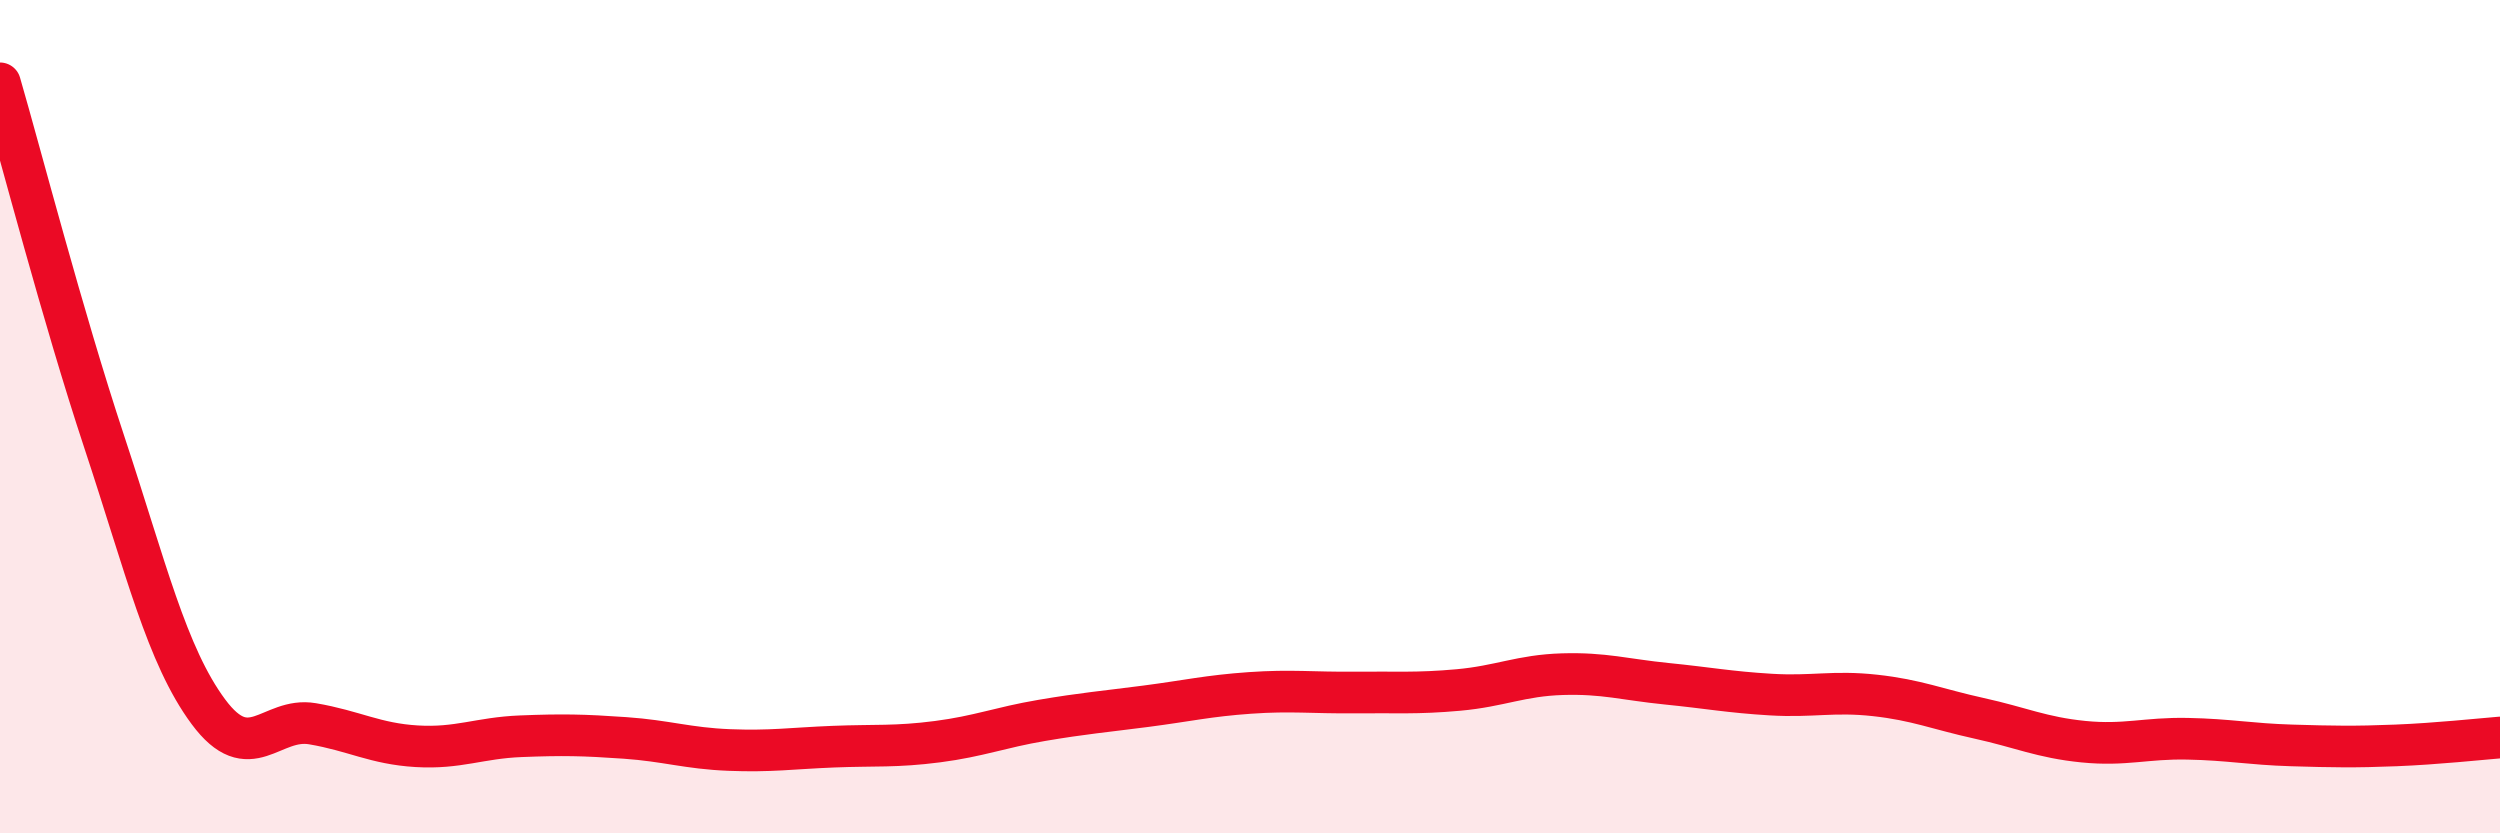
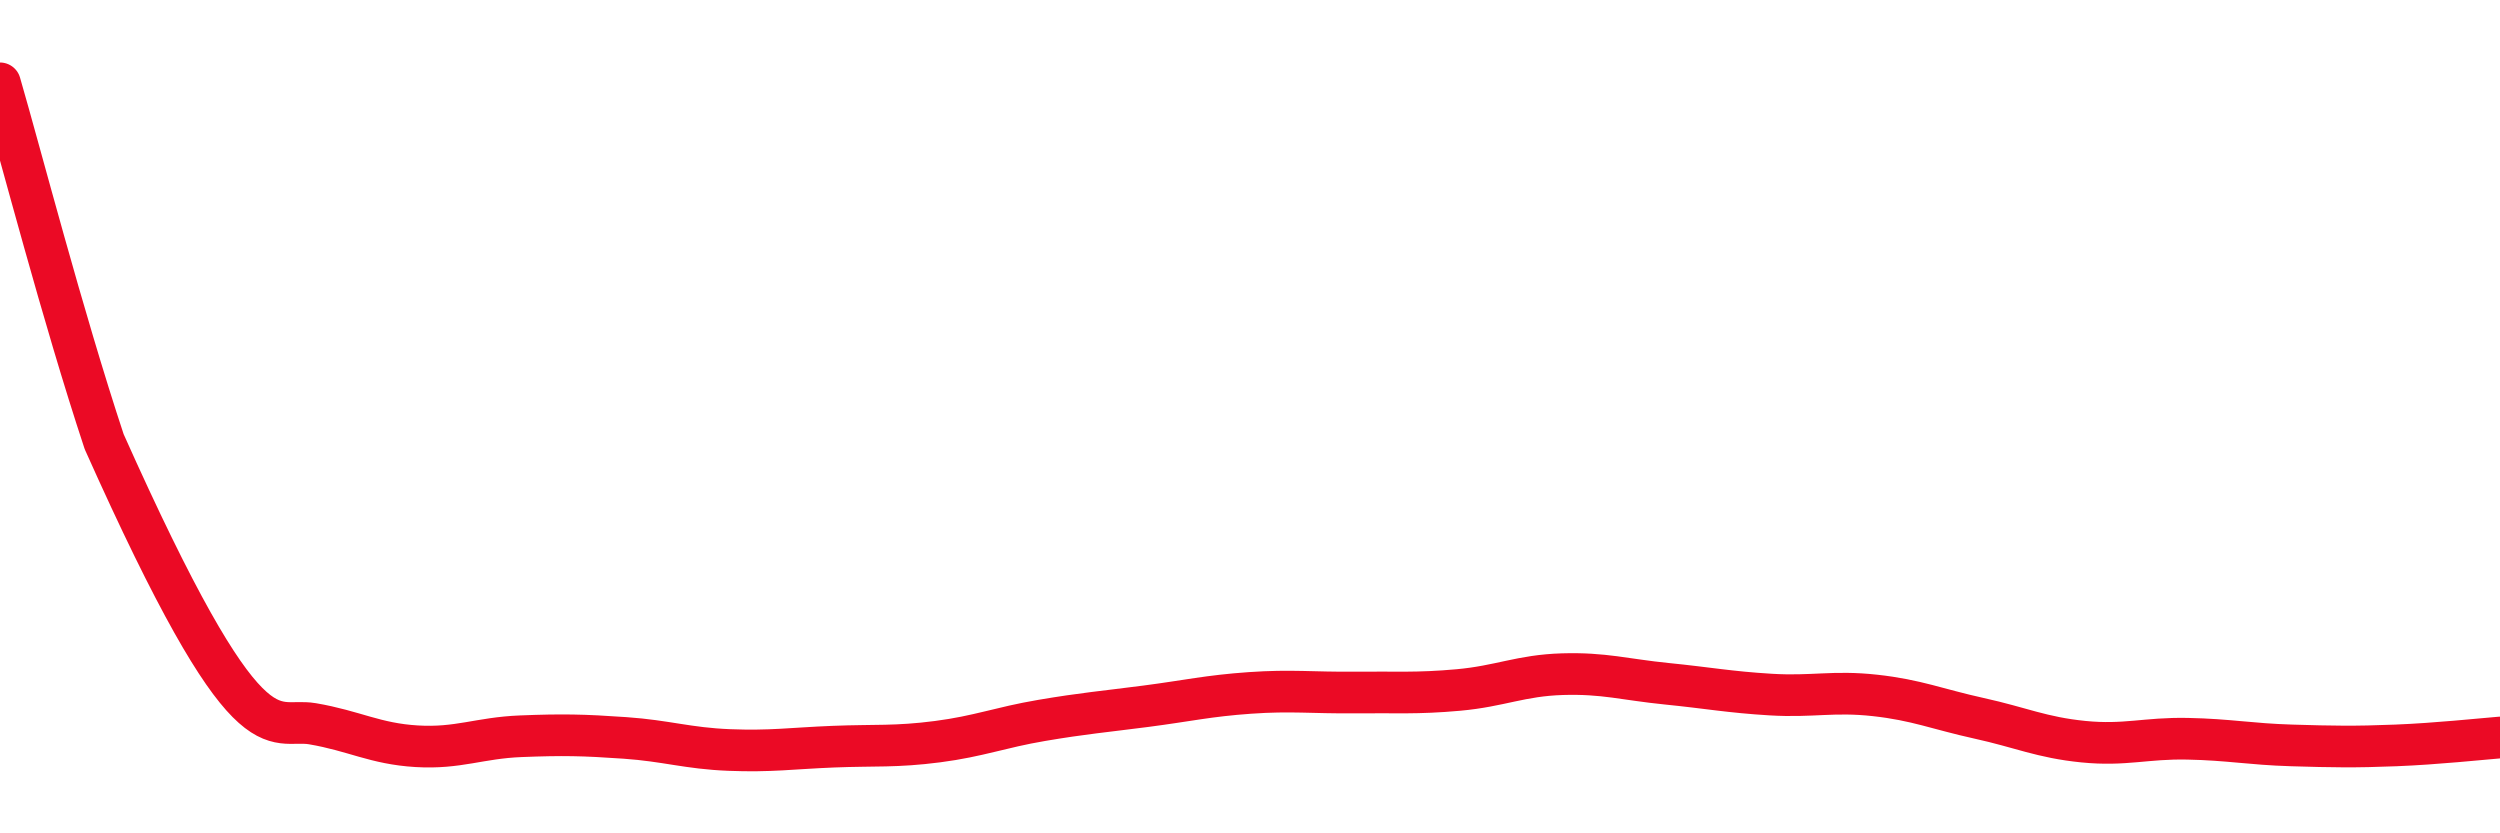
<svg xmlns="http://www.w3.org/2000/svg" width="60" height="20" viewBox="0 0 60 20">
-   <path d="M 0,2 C 0.5,3.72 1.5,7.58 2.5,10.6 C 3.5,13.62 4,15.73 5,17.08 C 6,18.43 6.5,17.2 7.5,17.37 C 8.5,17.54 9,17.85 10,17.91 C 11,17.97 11.5,17.71 12.5,17.67 C 13.5,17.63 14,17.64 15,17.71 C 16,17.78 16.5,17.96 17.5,18 C 18.5,18.04 19,17.96 20,17.92 C 21,17.88 21.5,17.93 22.5,17.8 C 23.5,17.67 24,17.46 25,17.29 C 26,17.12 26.5,17.08 27.5,16.95 C 28.5,16.82 29,16.7 30,16.63 C 31,16.56 31.5,16.63 32.5,16.62 C 33.5,16.61 34,16.65 35,16.56 C 36,16.47 36.5,16.21 37.5,16.18 C 38.5,16.15 39,16.31 40,16.41 C 41,16.51 41.5,16.61 42.5,16.67 C 43.5,16.73 44,16.58 45,16.69 C 46,16.8 46.5,17.02 47.5,17.24 C 48.5,17.46 49,17.7 50,17.8 C 51,17.9 51.5,17.71 52.5,17.73 C 53.5,17.75 54,17.86 55,17.89 C 56,17.92 56.5,17.93 57.5,17.89 C 58.5,17.85 59.5,17.74 60,17.7L60 20L0 20Z" fill="#EB0A25" opacity="0.1" stroke-linecap="round" stroke-linejoin="round" />
-   <path d="M 0,2 C 0.5,3.72 1.5,7.58 2.5,10.6 C 3.5,13.62 4,15.73 5,17.08 C 6,18.43 6.5,17.2 7.5,17.37 C 8.5,17.54 9,17.85 10,17.91 C 11,17.97 11.5,17.71 12.5,17.67 C 13.5,17.63 14,17.64 15,17.71 C 16,17.78 16.5,17.96 17.5,18 C 18.5,18.04 19,17.96 20,17.92 C 21,17.88 21.5,17.93 22.5,17.8 C 23.5,17.67 24,17.46 25,17.29 C 26,17.12 26.5,17.08 27.5,16.95 C 28.5,16.82 29,16.7 30,16.63 C 31,16.56 31.5,16.63 32.5,16.62 C 33.5,16.61 34,16.65 35,16.56 C 36,16.47 36.5,16.21 37.5,16.18 C 38.5,16.15 39,16.31 40,16.41 C 41,16.51 41.5,16.61 42.5,16.67 C 43.5,16.73 44,16.58 45,16.69 C 46,16.8 46.5,17.02 47.5,17.24 C 48.5,17.46 49,17.7 50,17.8 C 51,17.9 51.5,17.71 52.5,17.73 C 53.5,17.75 54,17.86 55,17.89 C 56,17.92 56.5,17.93 57.5,17.89 C 58.5,17.85 59.5,17.74 60,17.7" stroke="#EB0A25" stroke-width="1" fill="none" stroke-linecap="round" stroke-linejoin="round" />
+   <path d="M 0,2 C 0.5,3.72 1.5,7.58 2.5,10.6 C 6,18.43 6.5,17.2 7.5,17.37 C 8.5,17.54 9,17.85 10,17.91 C 11,17.97 11.5,17.71 12.5,17.67 C 13.5,17.63 14,17.64 15,17.71 C 16,17.78 16.5,17.96 17.5,18 C 18.5,18.04 19,17.96 20,17.92 C 21,17.88 21.5,17.93 22.5,17.8 C 23.5,17.67 24,17.46 25,17.29 C 26,17.12 26.5,17.08 27.5,16.95 C 28.5,16.82 29,16.7 30,16.63 C 31,16.56 31.5,16.63 32.5,16.62 C 33.5,16.61 34,16.65 35,16.56 C 36,16.47 36.5,16.21 37.5,16.18 C 38.5,16.15 39,16.31 40,16.41 C 41,16.51 41.5,16.61 42.5,16.67 C 43.5,16.73 44,16.58 45,16.69 C 46,16.8 46.5,17.02 47.5,17.24 C 48.5,17.46 49,17.7 50,17.8 C 51,17.9 51.5,17.71 52.5,17.73 C 53.5,17.75 54,17.86 55,17.89 C 56,17.92 56.5,17.93 57.5,17.89 C 58.5,17.85 59.5,17.74 60,17.7" stroke="#EB0A25" stroke-width="1" fill="none" stroke-linecap="round" stroke-linejoin="round" />
</svg>